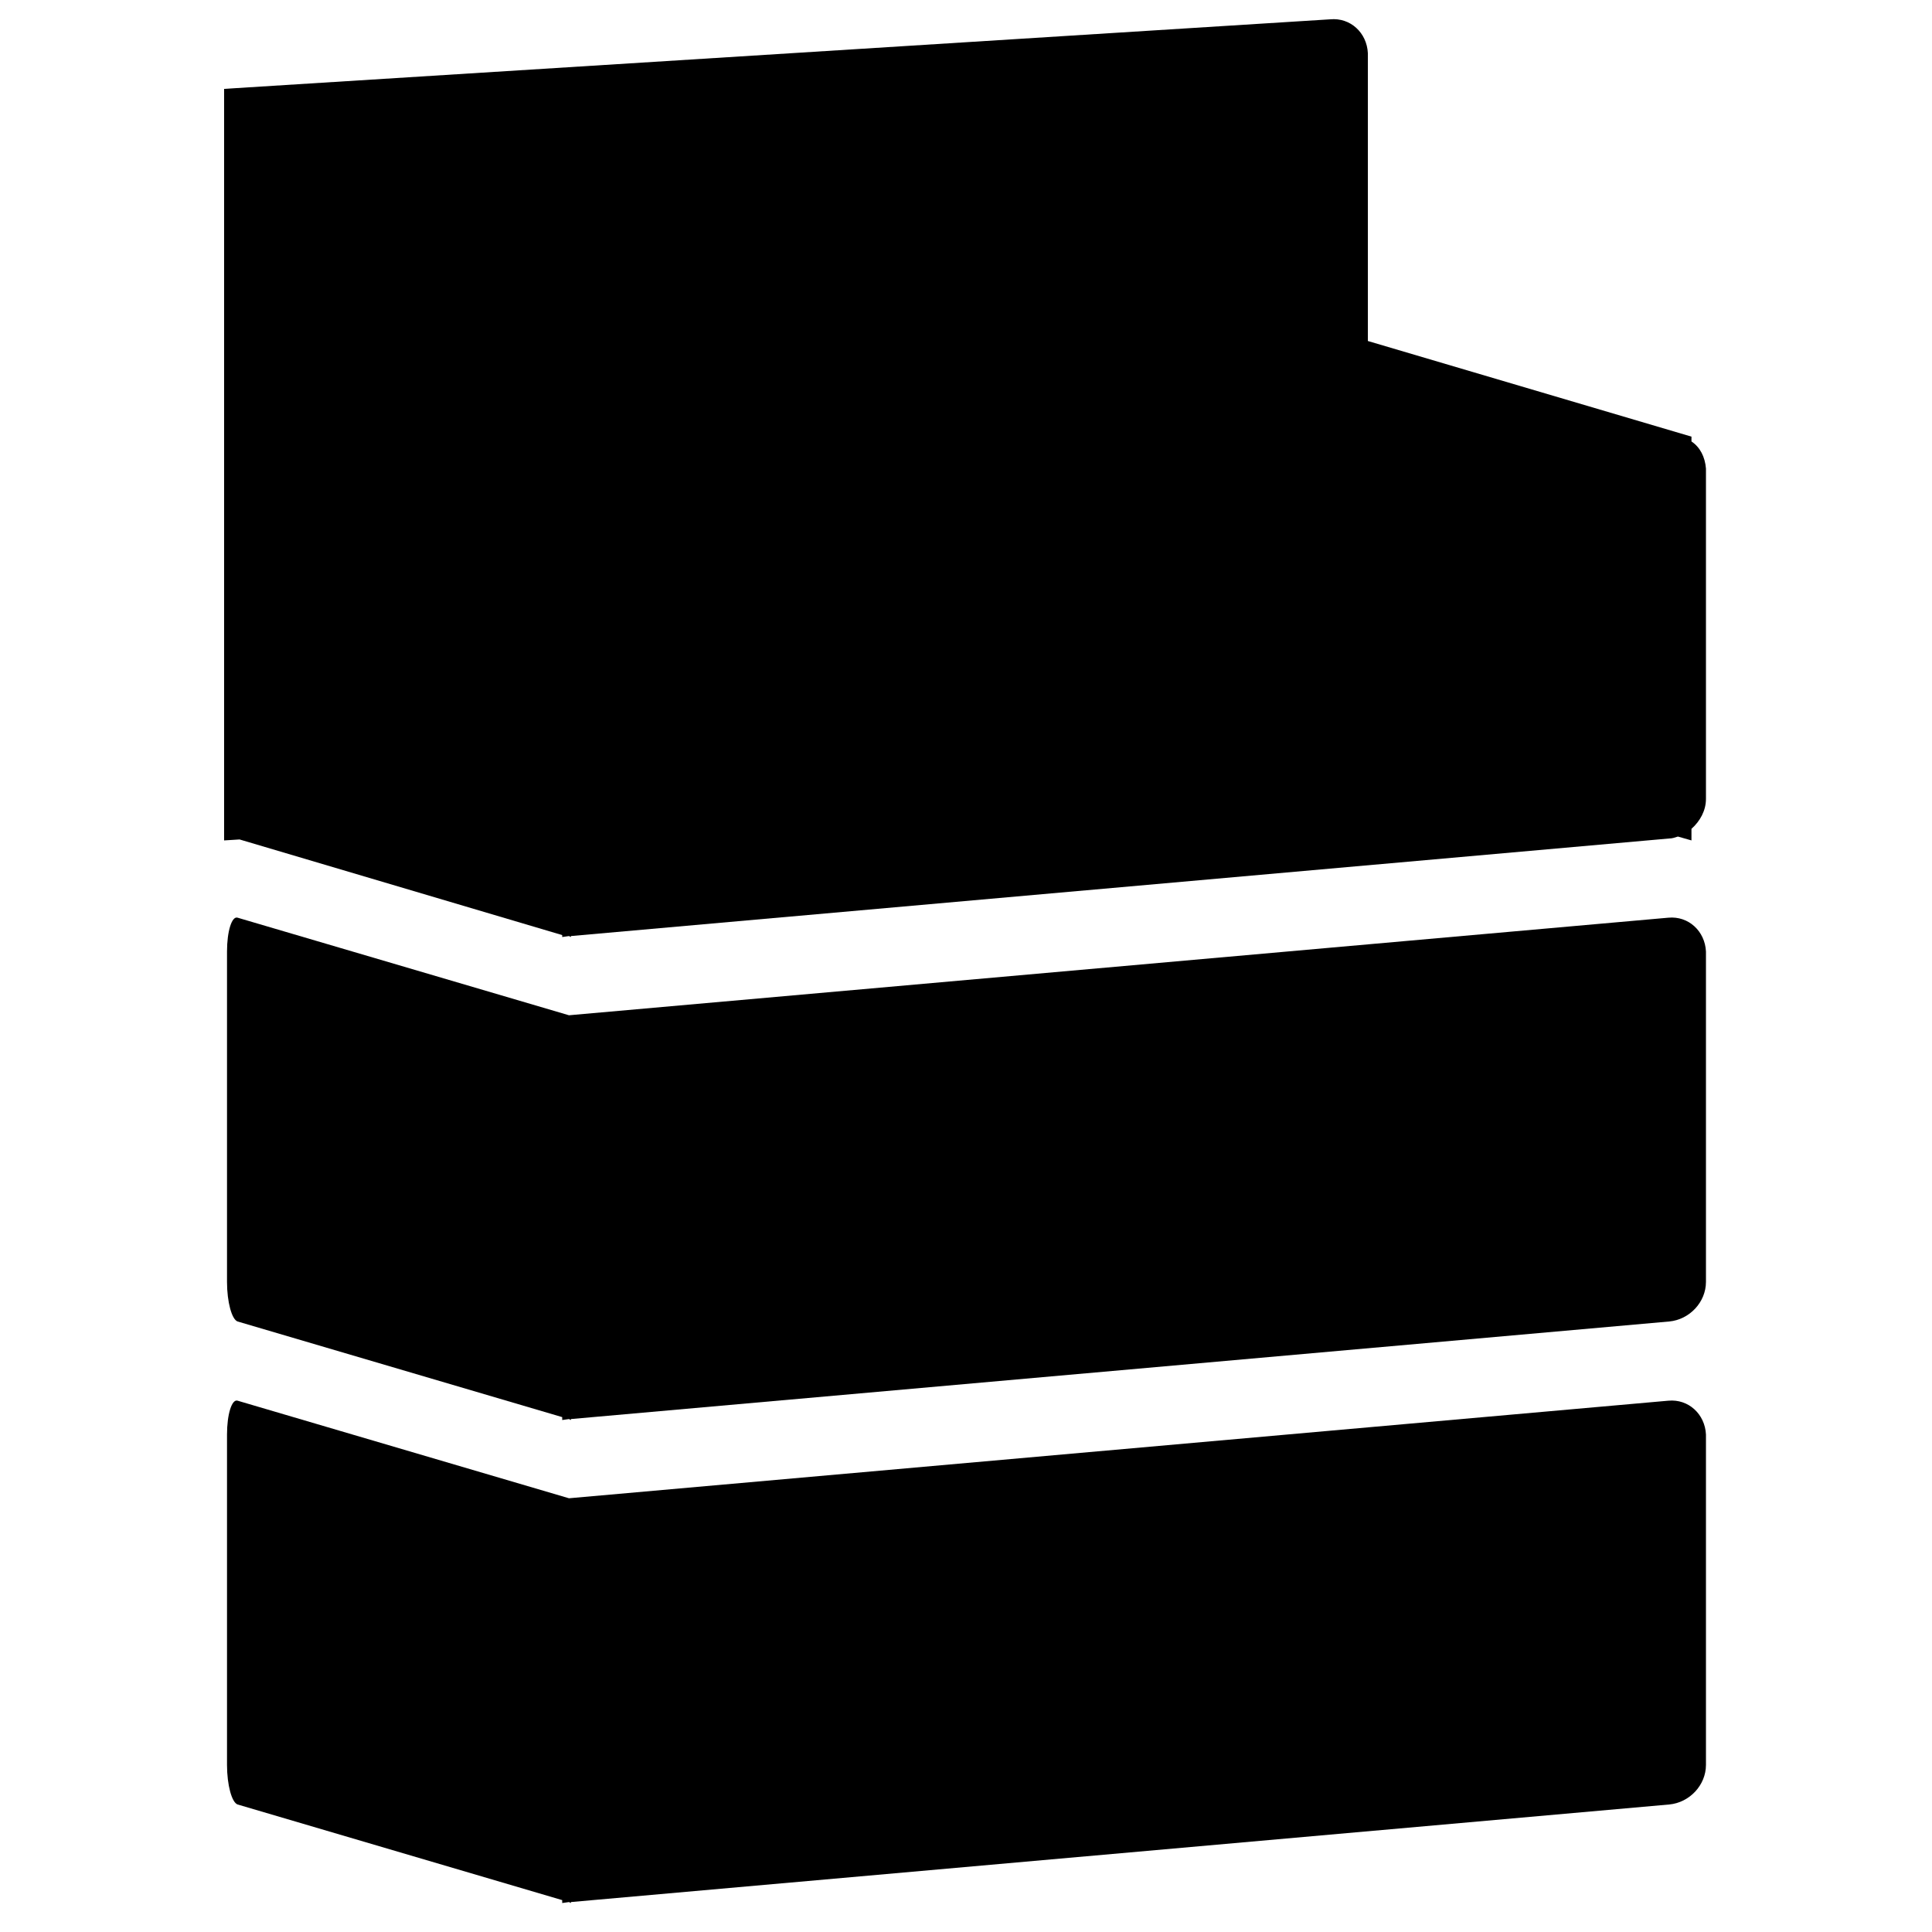
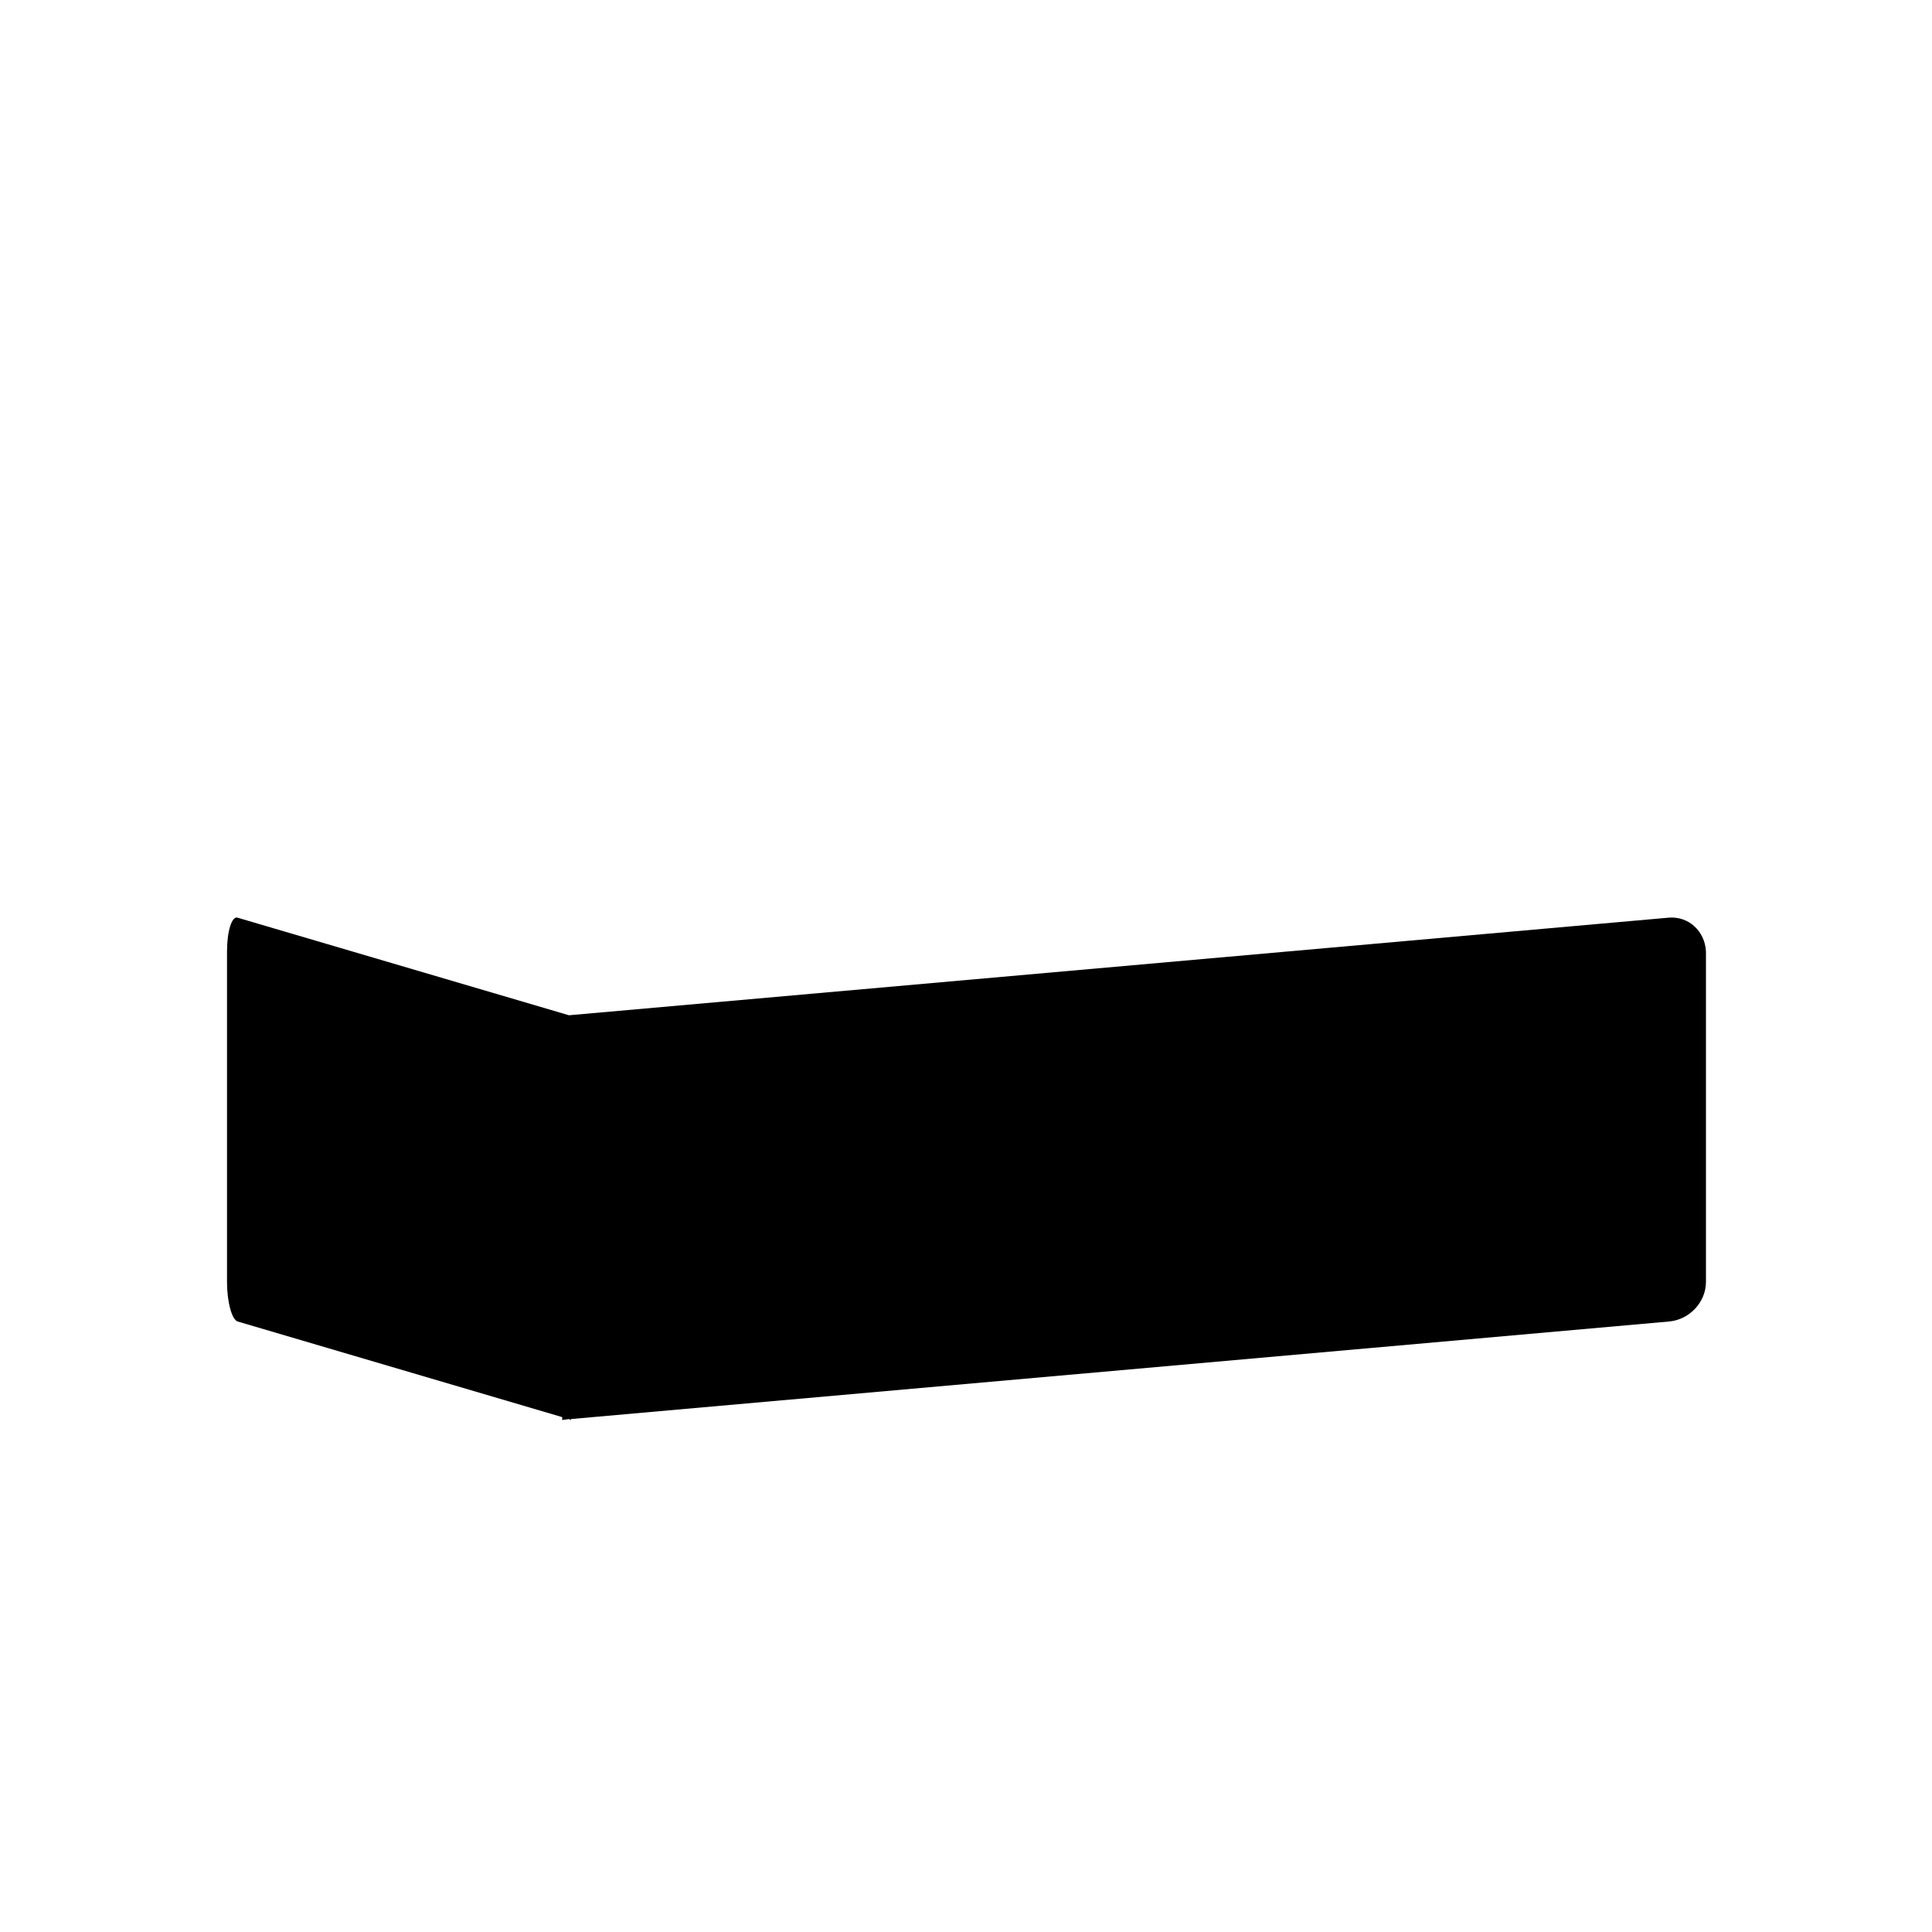
<svg xmlns="http://www.w3.org/2000/svg" version="1.1" id="Warstwa_1" x="0px" y="0px" viewBox="0 0 200 200" style="enable-background:new 0 0 200 200;" xml:space="preserve">
  <g>
-     <path d="M172.7,145L58.9,155.1L24.6,145c-0.6-0.2-1.1,1.4-1.1,3.5v34.2c0,2.1,0.5,3.9,1.1,4.1l33.6,9.9v0.3l0.7-0.1l0.2,0.1v-0.1   l113.7-10.1c2.1-0.2,3.8-2,3.8-4.1v-34.2C176.5,146.4,174.8,144.8,172.7,145z" />
    <path d="M172.7,95L58.9,105.1L24.6,95c-0.6-0.2-1.1,1.4-1.1,3.5v34.2c0,2.1,0.5,3.9,1.1,4.1l33.6,9.9v0.3l0.7-0.1l0.2,0.1v-0.1   l113.7-10.1c2.1-0.2,3.8-2,3.8-4.1V98.5C176.5,96.4,174.8,94.8,172.7,95z" />
-     <path d="M175.1,45.7v-0.5l-33.5-9.9V5.5c-0.1-2.1-1.8-3.7-3.9-3.5L23.2,9.2v36V51v36l1.6-0.1l33.4,9.9V97l0.7-0.1l0.2,0.1v-0.1   l113.7-10.1c0.3,0,0.6-0.1,0.9-0.2l1.4,0.4v-1.2c0.9-0.8,1.5-1.9,1.5-3.1V48.5C176.5,47.3,176,46.3,175.1,45.7z" />
  </g>
</svg>